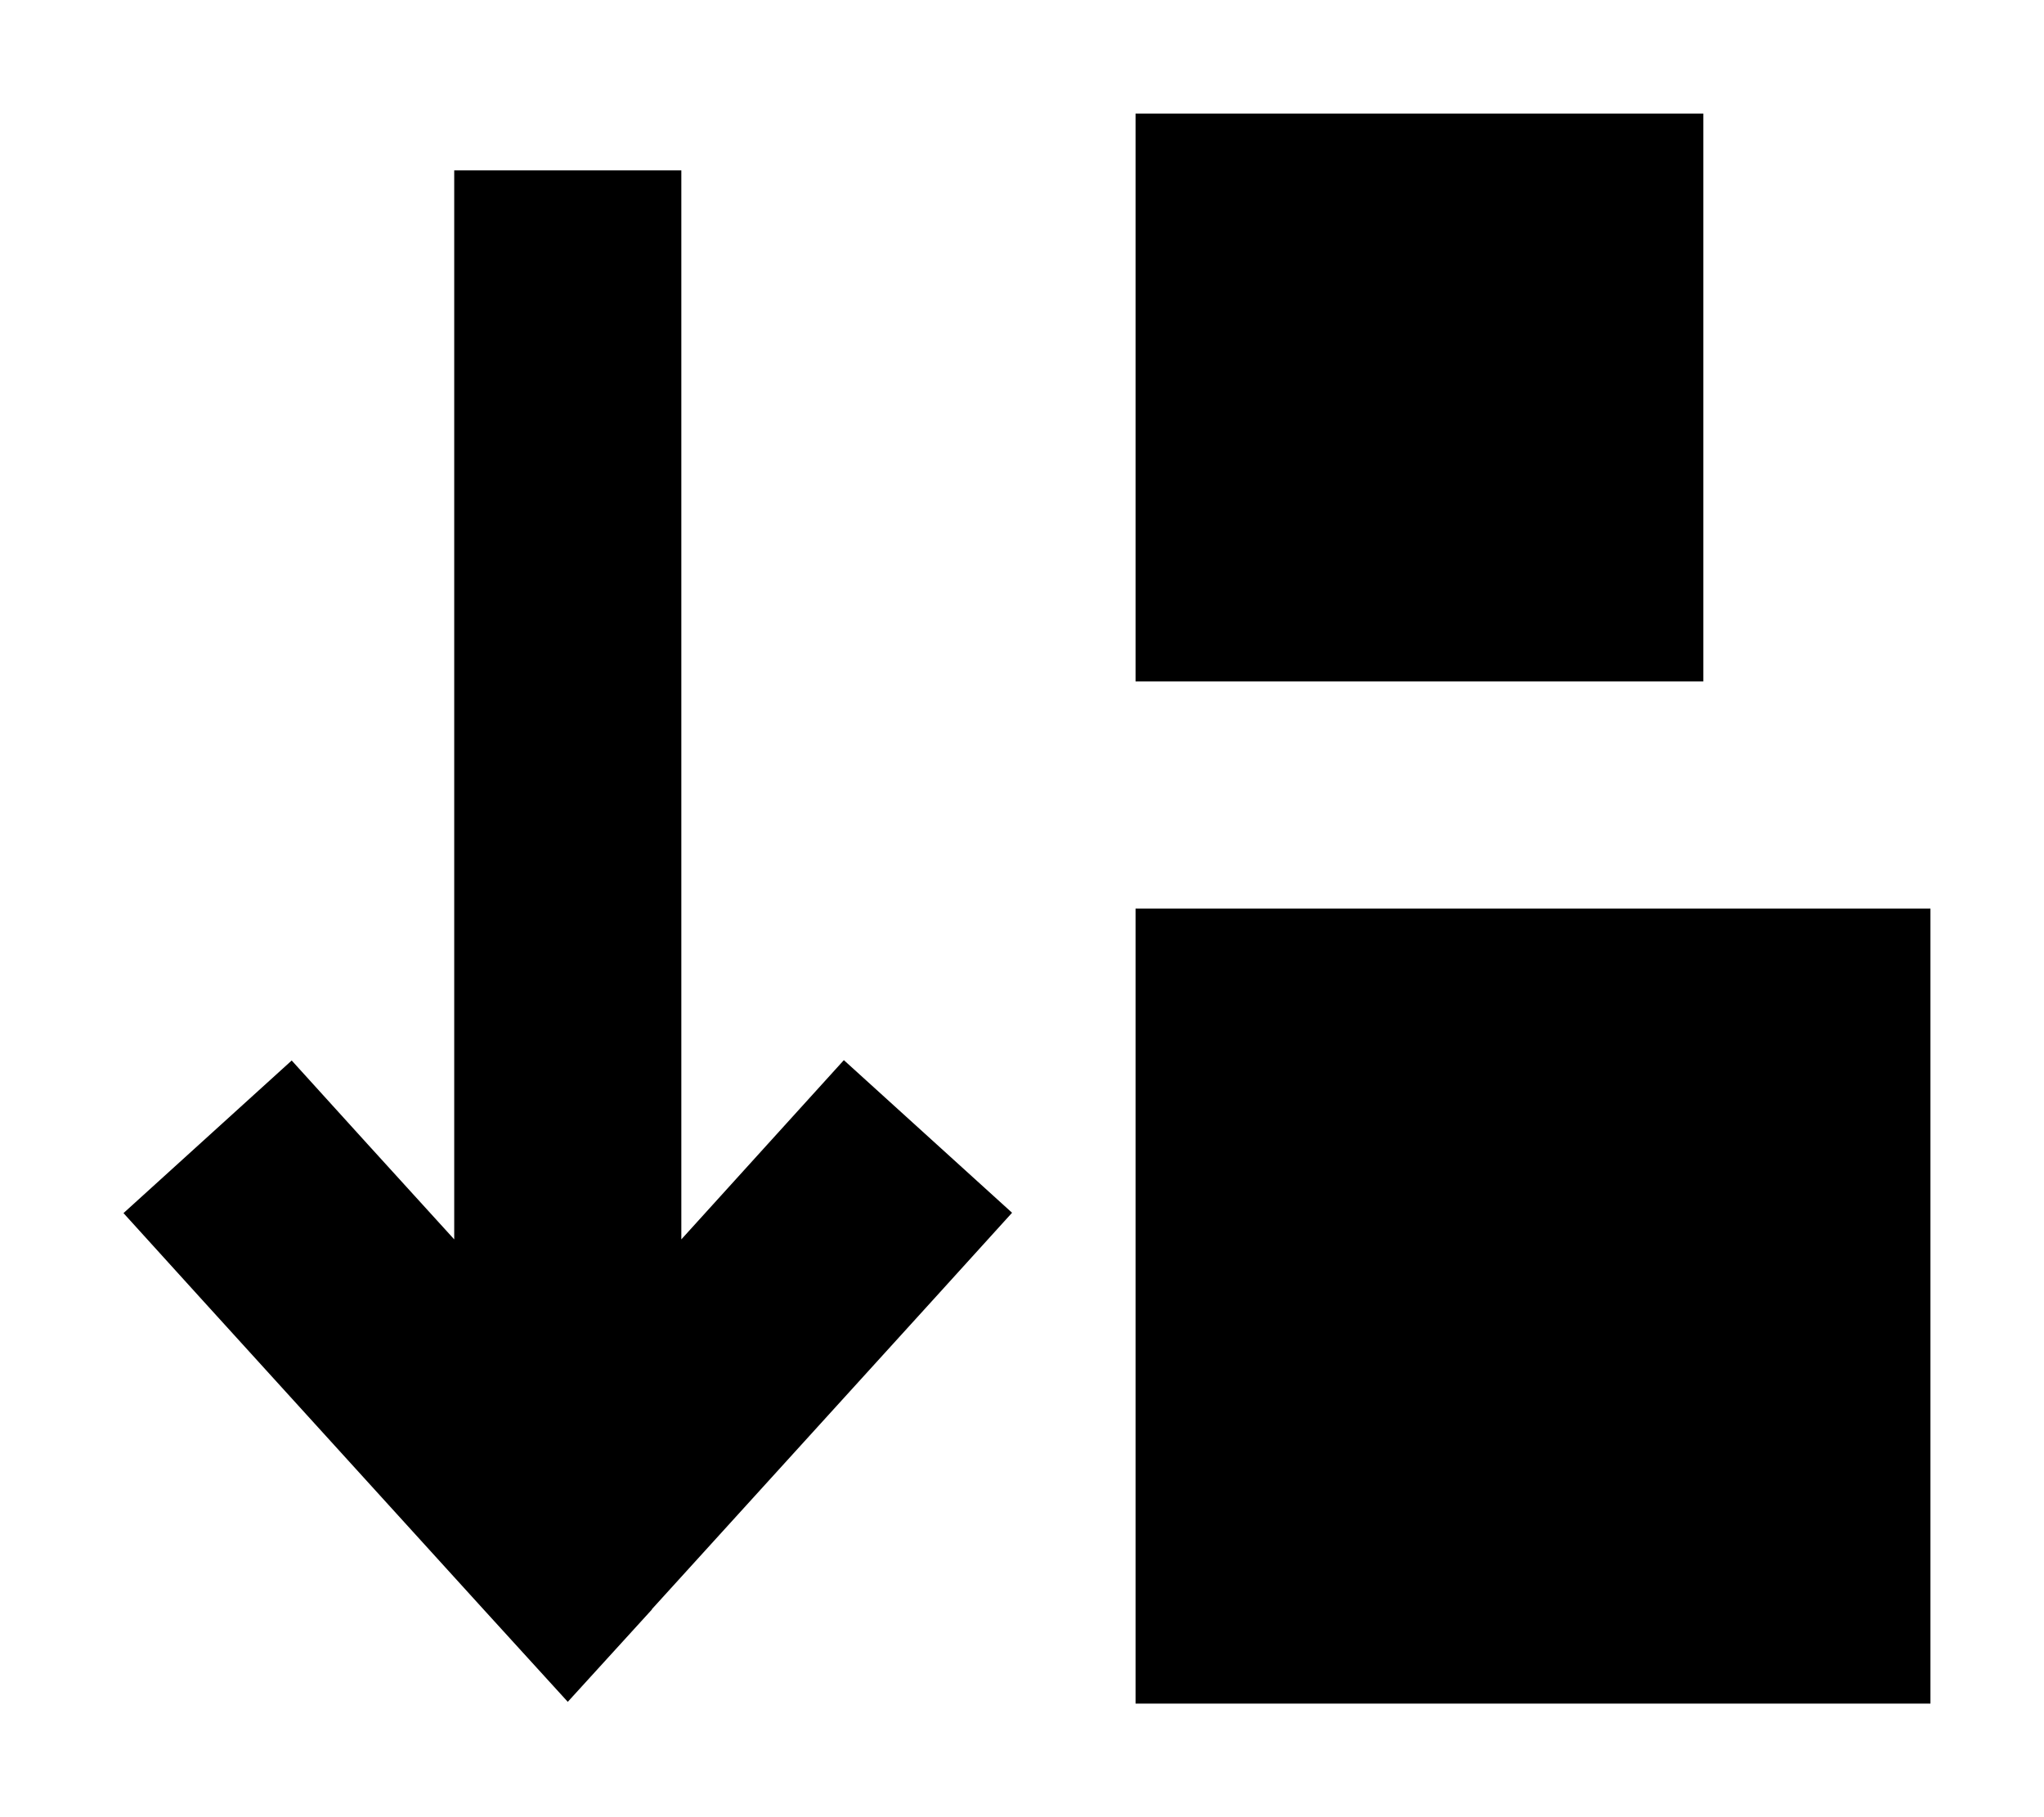
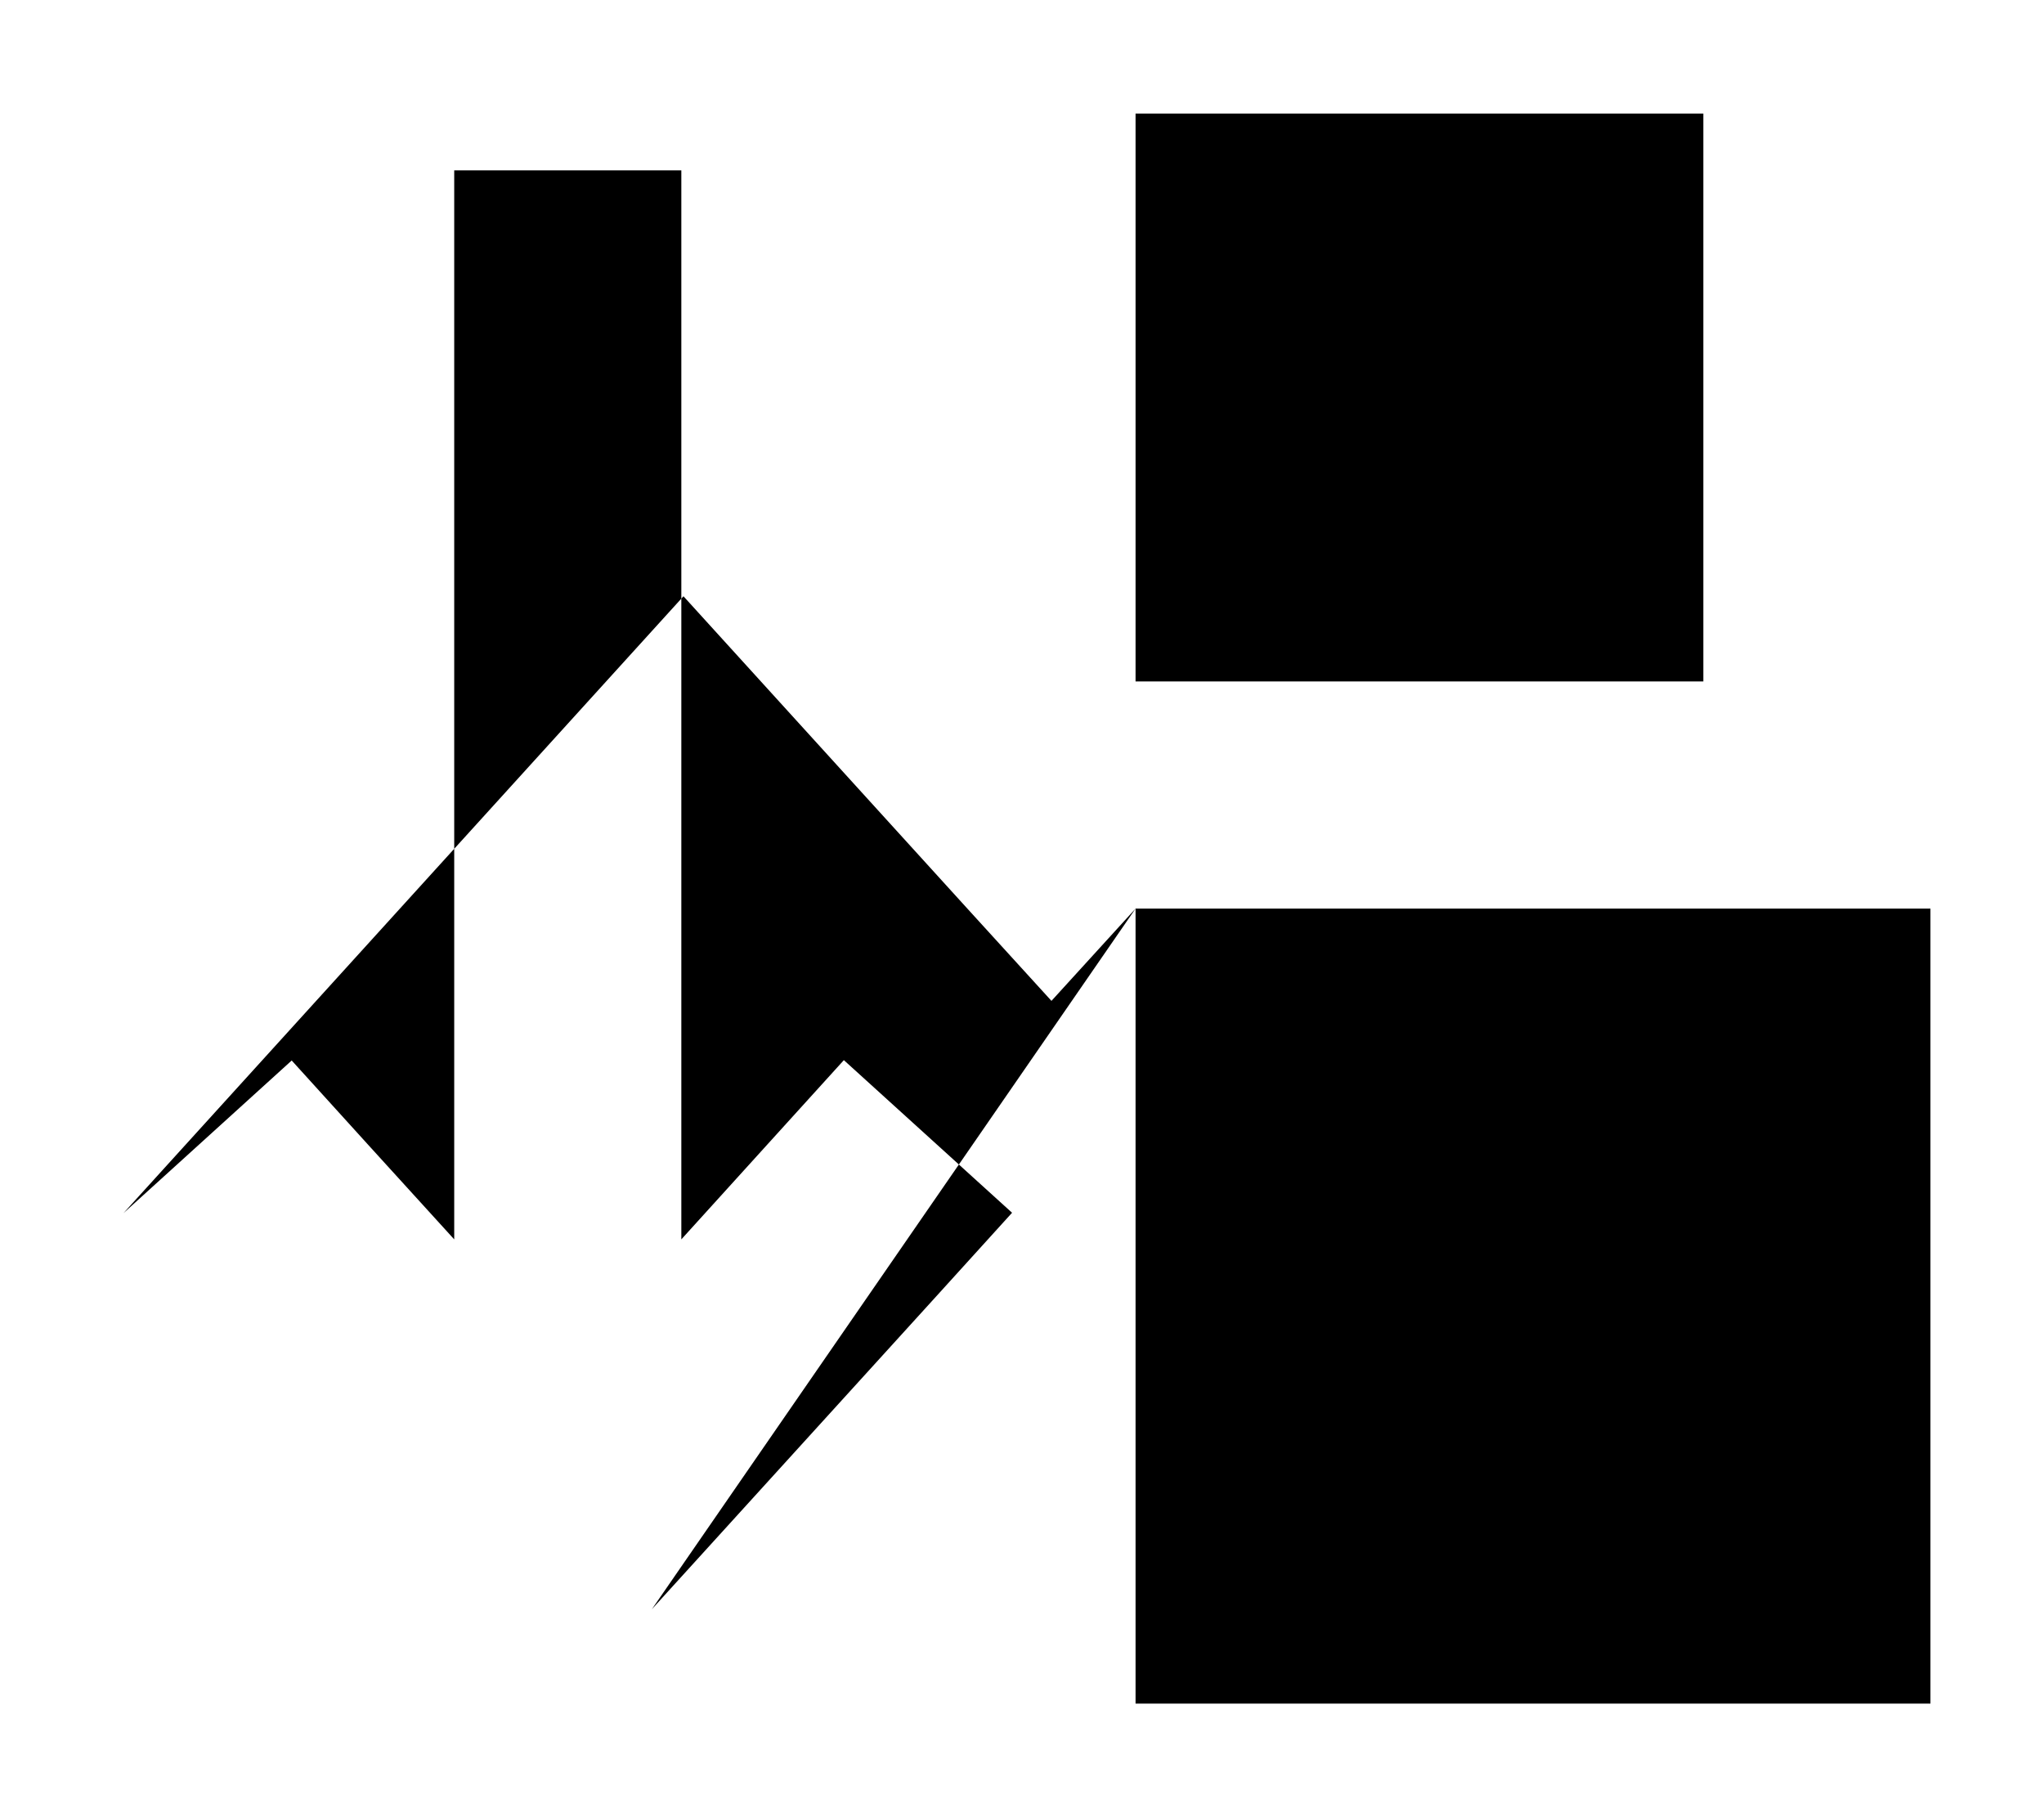
<svg xmlns="http://www.w3.org/2000/svg" viewBox="0 0 576 512">
-   <path d="M320 32H480V192H320V32zm0 224H544V480H320V256zM183.7 453.5l-23.7 26-23.7-26-80-88L34.8 341.8l47.4-43 21.5 23.7L128 349.2V80 48h64V80 349.2l24.3-26.8 21.5-23.7 47.4 43-21.5 23.7-80 88z" />
+   <path d="M320 32H480V192H320V32zm0 224H544V480H320V256zl-23.7 26-23.7-26-80-88L34.8 341.8l47.4-43 21.5 23.7L128 349.2V80 48h64V80 349.2l24.3-26.8 21.5-23.7 47.4 43-21.5 23.7-80 88z" />
</svg>